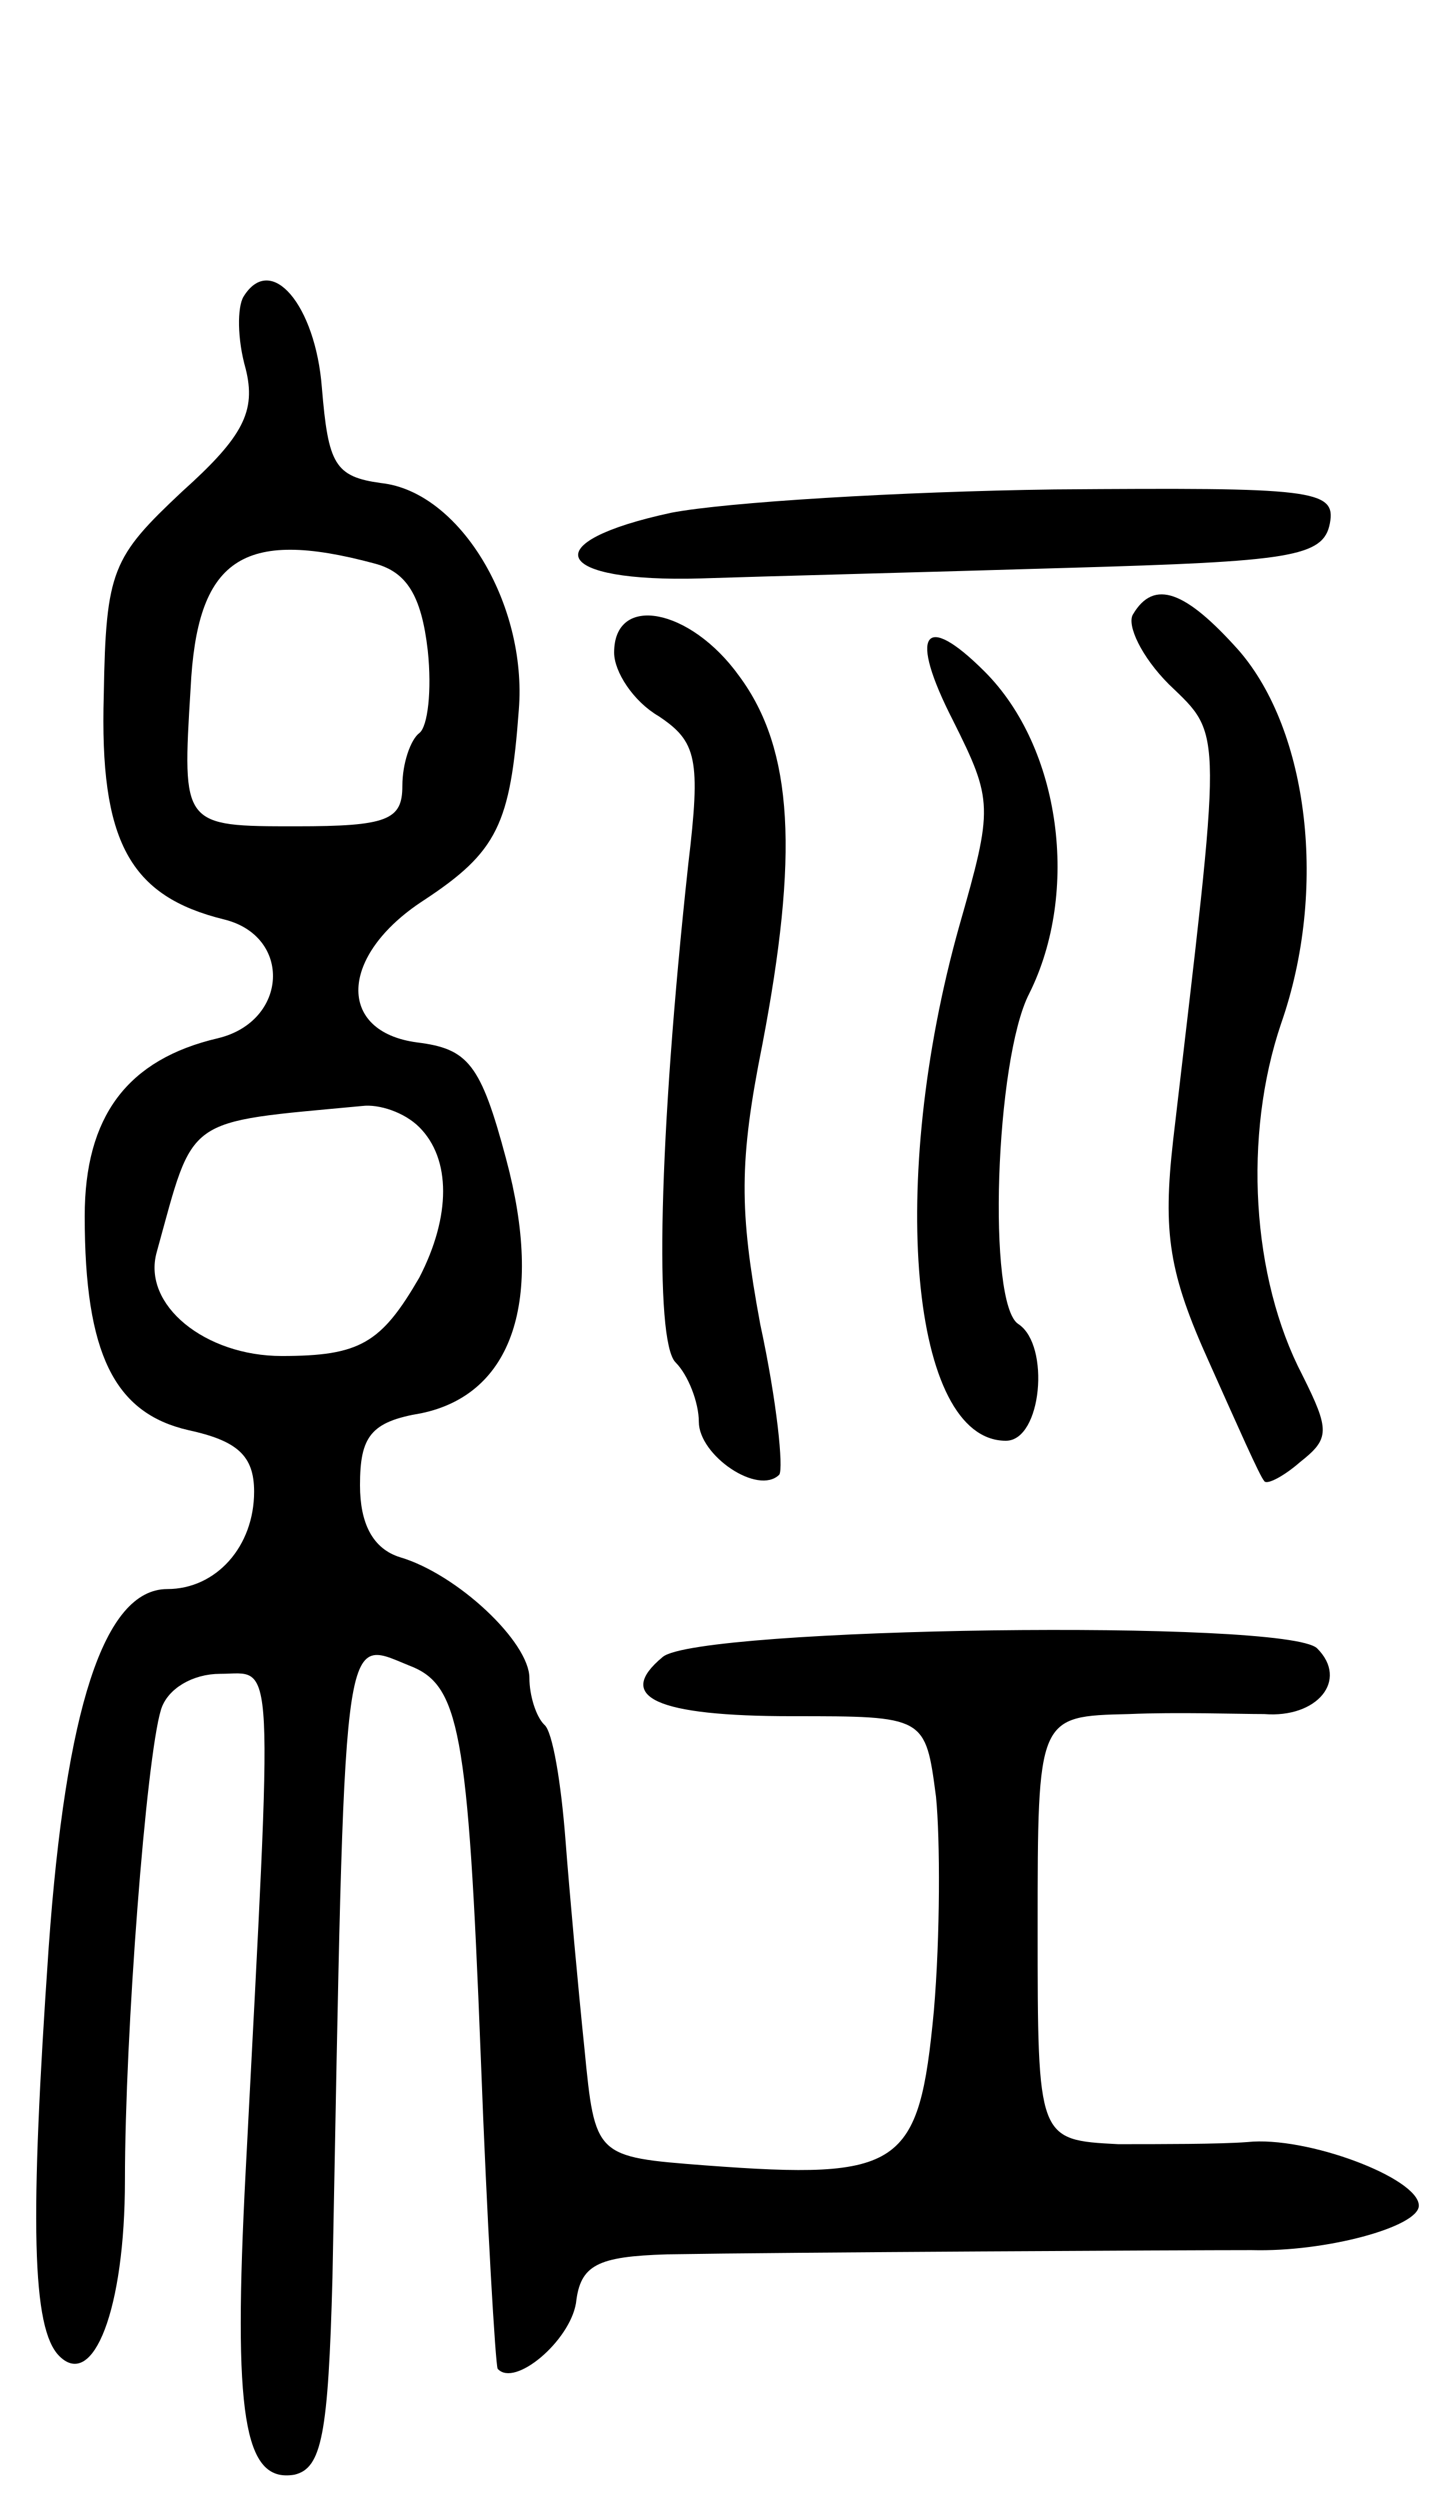
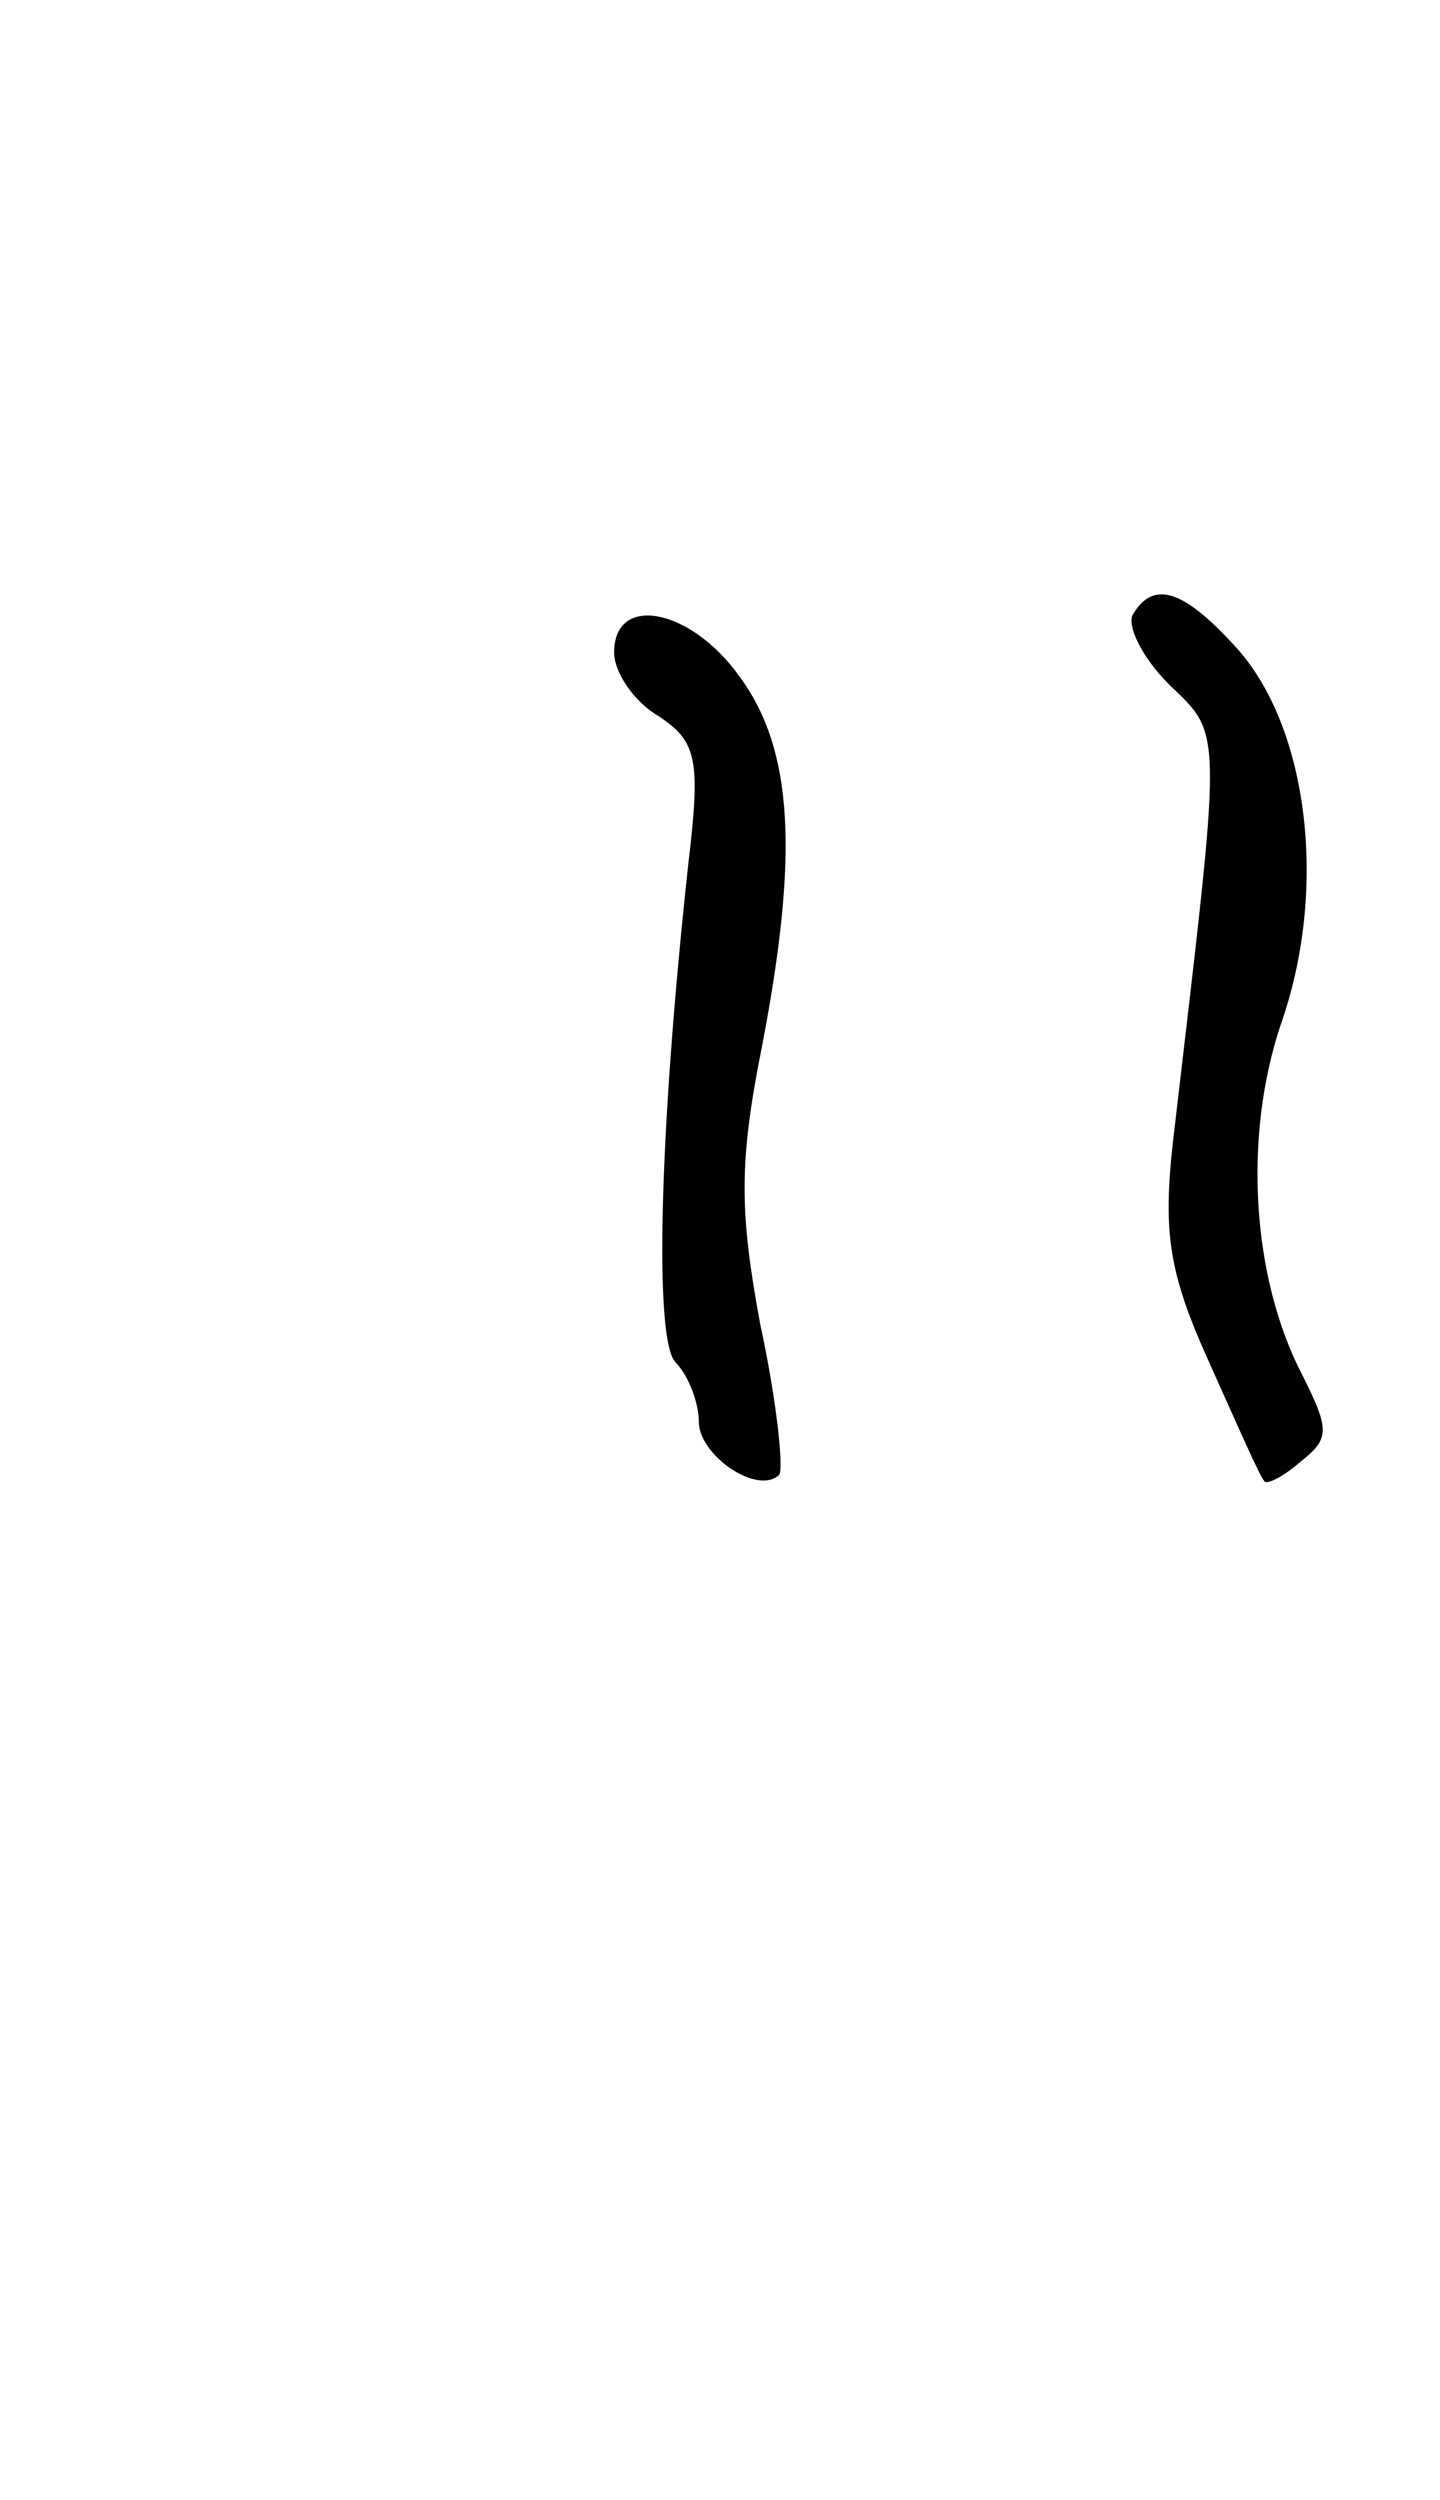
<svg xmlns="http://www.w3.org/2000/svg" version="1.0" width="68" height="118" viewBox="0 0 68 118">
  <g transform="translate(0,118) scale(0.1,-0.1)">
-     <path d="M115 1040 c-3 -5 -3 -20 1 -34 5 -20 -1 -32 -30 -58 -33 -31 -36 -37 -37 -96 -2 -69 12 -95 57 -106 32 -8 30 -48 -3 -56 -43 -10 -63 -37 -63 -84 0 -65 14 -93 49 -101 23 -5 31 -12 31 -29 0 -26 -18 -46 -41 -46 -30 0 -48 -57 -56 -169 -9 -130 -8 -180 5 -193 16 -16 31 22 31 83 0 69 10 199 17 222 3 10 15 17 28 17 26 0 25 16 12 -235 -6 -115 -1 -147 23 -143 13 3 16 19 18 93 6 312 4 302 36 289 24 -9 28 -30 34 -184 3 -80 7 -146 8 -148 8 -9 34 13 37 31 2 18 10 22 43 23 57 1 245 2 276 2 35 -1 79 11 79 21 0 13 -53 33 -81 30 -13 -1 -41 -1 -61 -1 -38 2 -38 2 -38 102 0 100 0 100 43 101 23 1 52 0 64 0 25 -2 40 16 25 31 -14 14 -292 10 -309 -4 -23 -19 -3 -28 61 -28 63 0 63 0 68 -38 2 -20 2 -66 -1 -101 -7 -74 -15 -80 -108 -73 -52 4 -52 4 -57 55 -3 29 -7 73 -9 99 -2 26 -6 51 -10 54 -4 4 -7 14 -7 22 0 17 -34 49 -61 57 -13 4 -19 16 -19 34 0 23 5 30 29 34 43 9 58 53 40 120 -12 45 -18 52 -42 55 -38 5 -37 41 3 67 35 23 41 36 45 90 4 50 -28 103 -65 107 -22 3 -25 9 -28 45 -3 39 -24 64 -37 43z m62 -126 c15 -4 22 -15 25 -41 2 -19 0 -36 -4 -39 -4 -3 -8 -14 -8 -25 0 -16 -7 -19 -50 -19 -54 0 -54 0 -50 65 3 61 24 76 87 59z m21 -266 c15 -15 15 -42 0 -71 -18 -31 -28 -37 -65 -37 -36 0 -66 24 -59 49 18 65 12 61 97 69 8 1 20 -3 27 -10z" />
-     <path d="M317 938 c-65 -14 -56 -33 14 -31 30 1 108 3 174 5 104 3 120 5 123 21 3 16 -8 17 -130 16 -73 -1 -155 -6 -181 -11z" />
    <path d="M535 890 c-3 -5 4 -20 17 -33 26 -25 25 -18 2 -215 -5 -44 -2 -63 17 -105 13 -29 24 -54 26 -56 1 -2 9 2 17 9 14 11 14 15 1 41 -24 46 -28 113 -10 166 22 63 13 138 -20 176 -25 28 -40 34 -50 17z" />
    <path d="M290 872 c0 -9 9 -23 21 -30 18 -12 20 -20 14 -70 -14 -129 -16 -225 -6 -235 6 -6 11 -19 11 -28 0 -16 28 -35 38 -25 2 3 -1 34 -9 71 -10 54 -10 77 1 132 17 89 15 139 -11 174 -23 32 -59 39 -59 11z" />
-     <path d="M450 840 c19 -38 19 -41 3 -97 -34 -121 -23 -243 22 -243 17 0 21 45 6 55 -15 9 -11 125 5 156 24 48 15 116 -21 152 -29 29 -36 18 -15 -23z" />
  </g>
</svg>